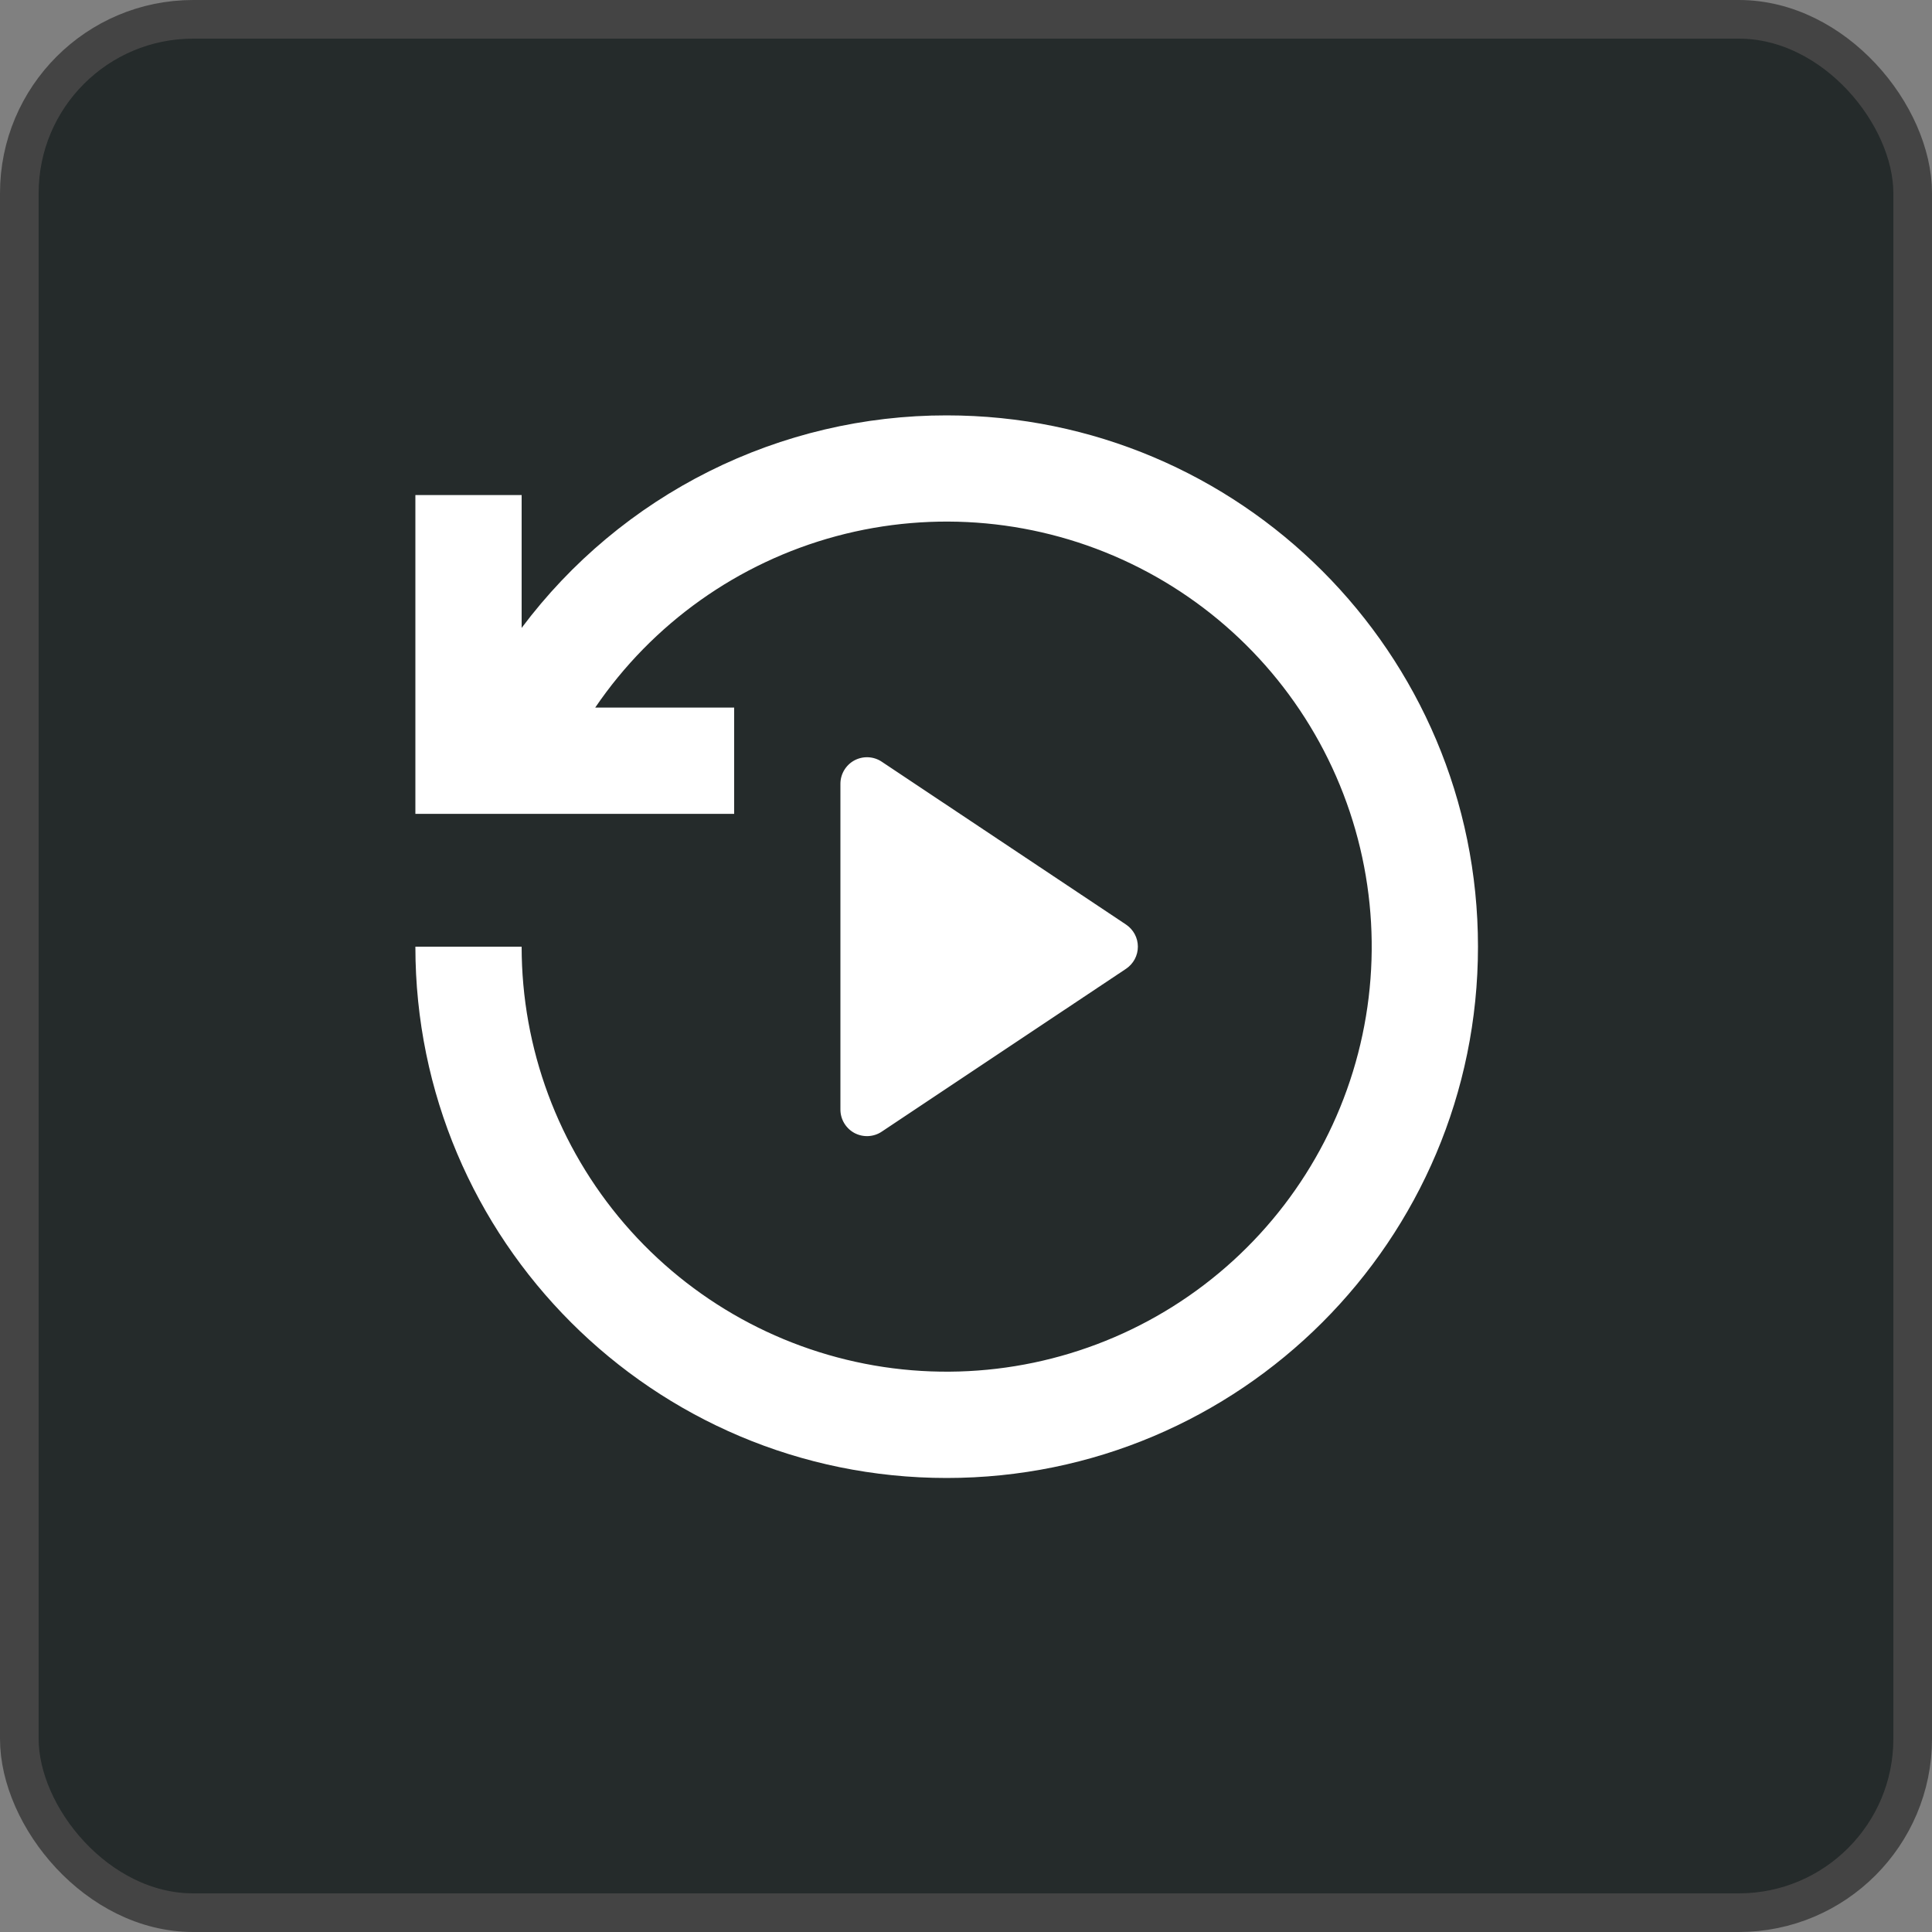
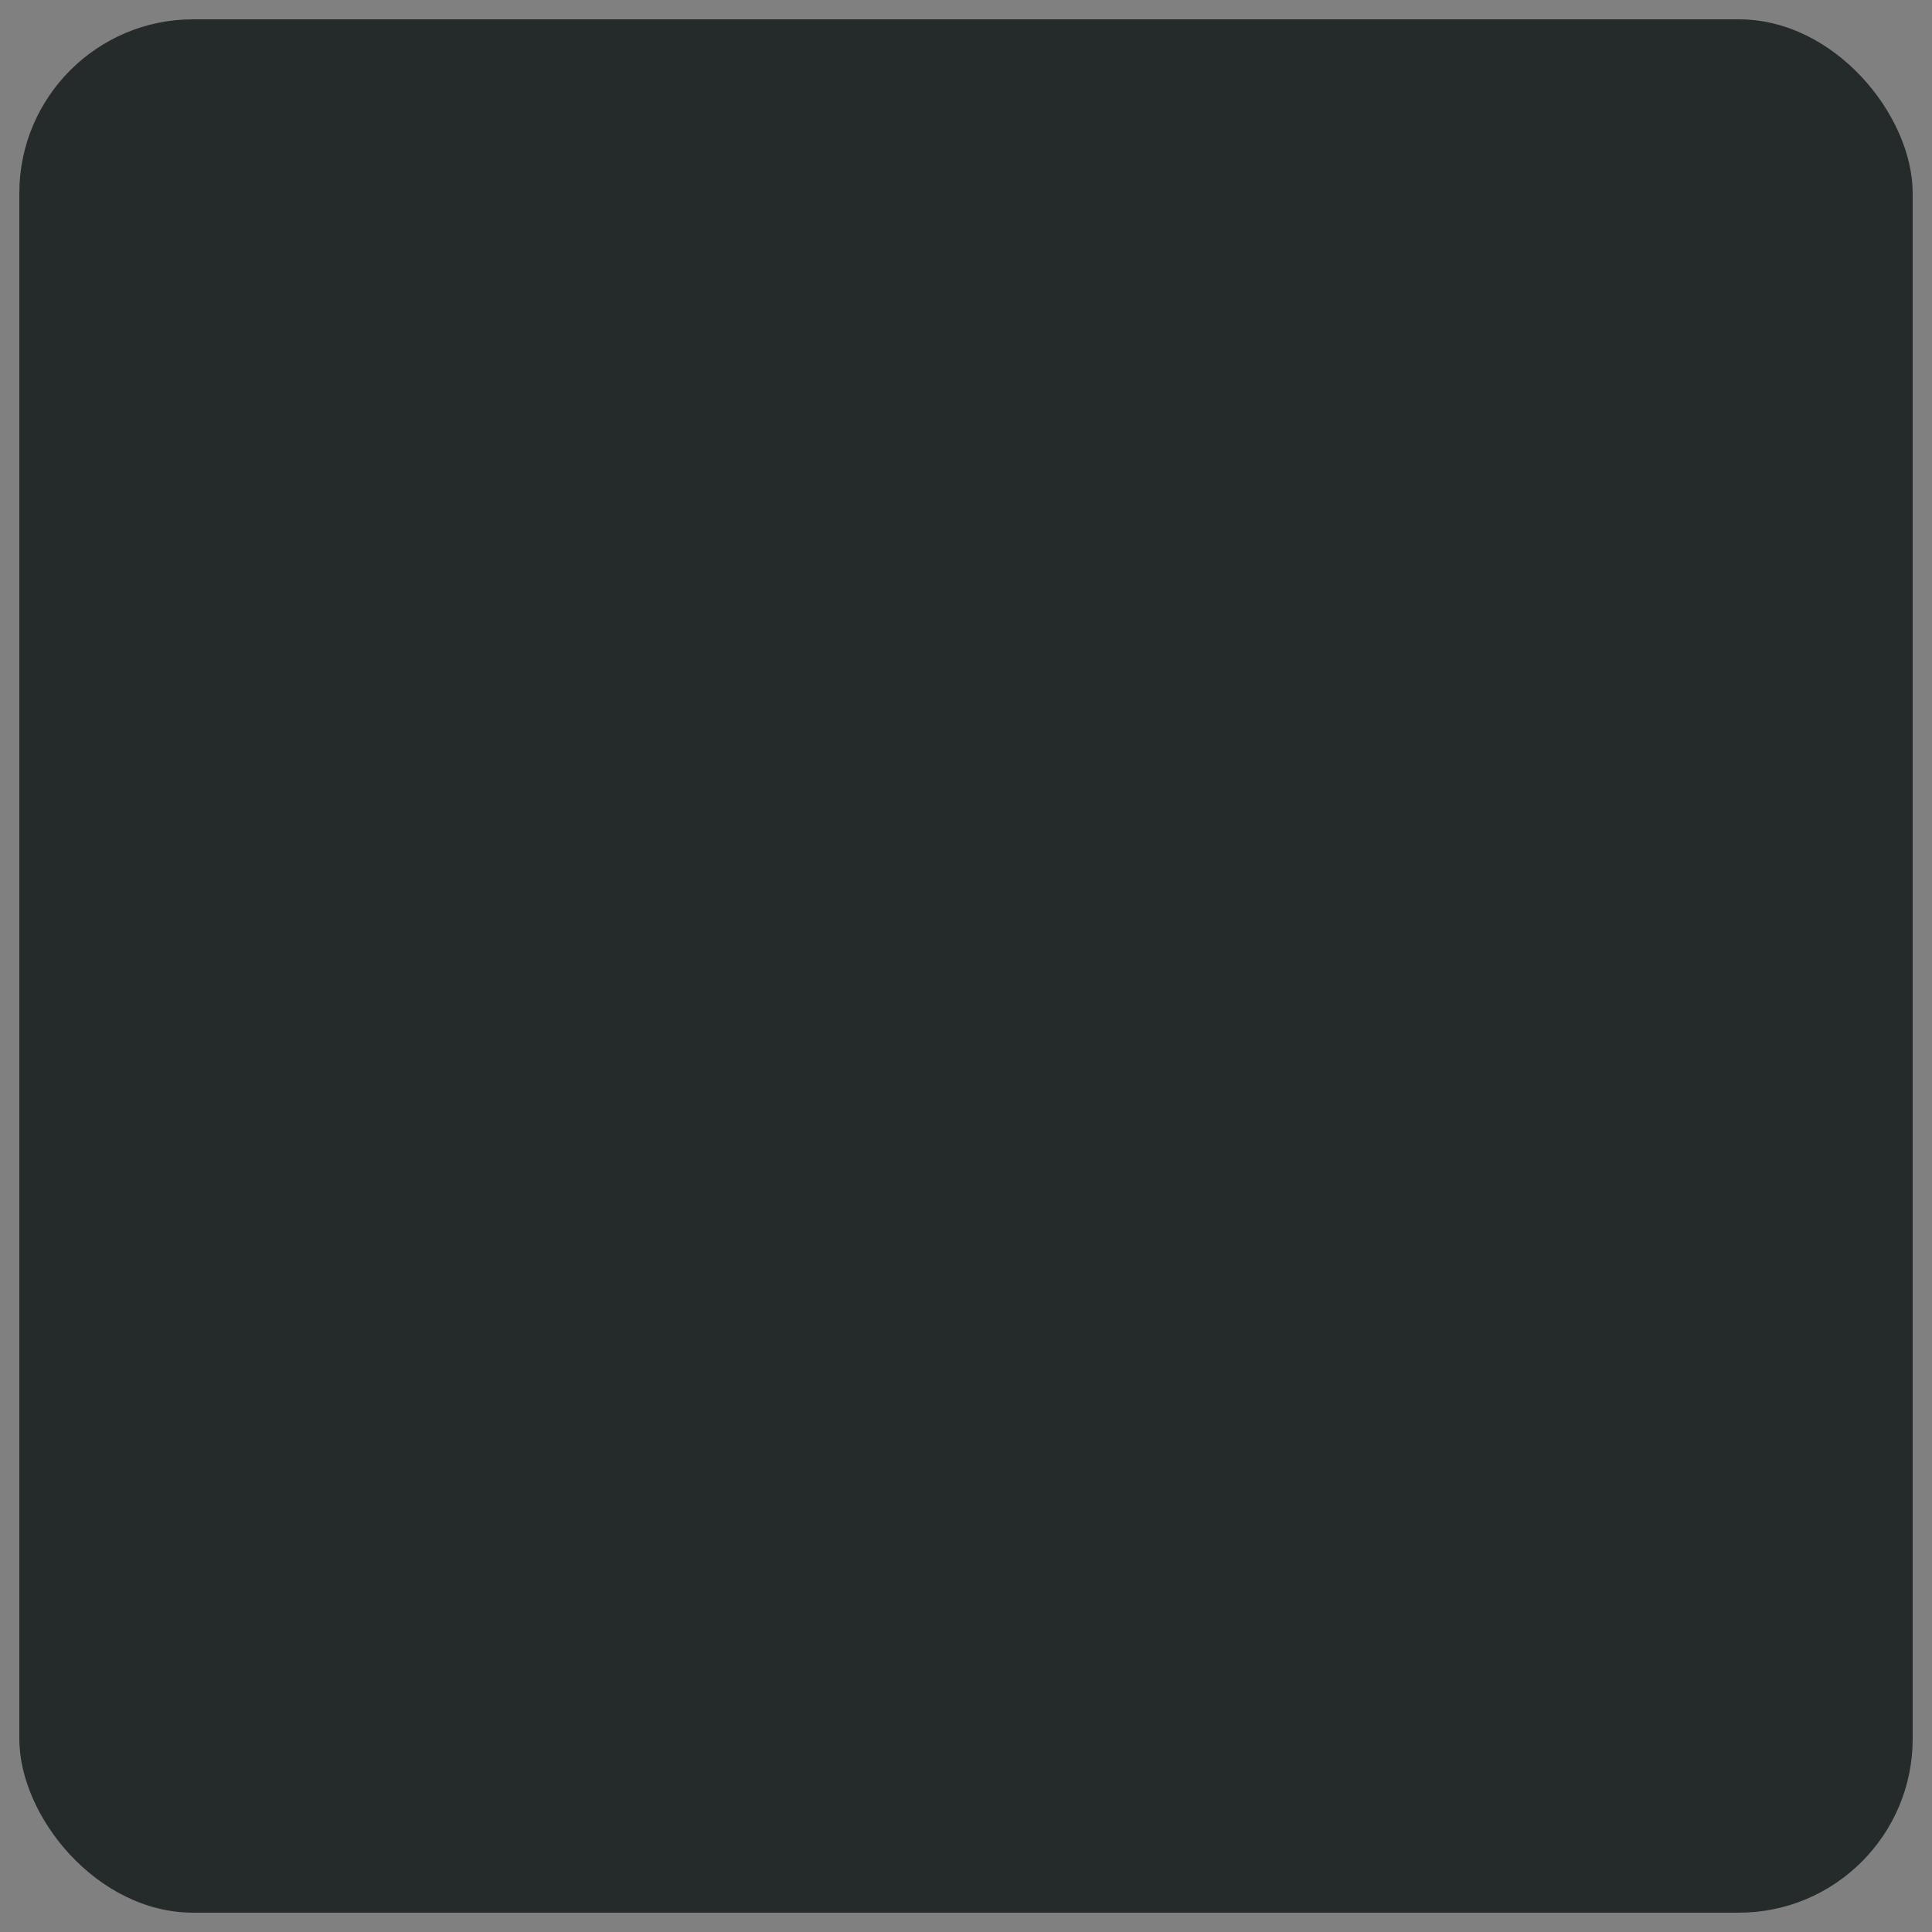
<svg xmlns="http://www.w3.org/2000/svg" width="50" height="50" viewBox="0 0 50 50" fill="none">
  <rect x="0" y="0" width="50" height="50" fill="#808080" stroke="none" />
  <rect x="0.5" y="0.5" width="49" height="49" rx="4.5" fill="#252B2B" />
-   <rect x="0.5" y="0.5" width="49" height="49" rx="4.5" stroke="#444444" />
-   <path d="M38.25 24.5C38.25 16.906 32.094 10.75 24.5 10.75C22.365 10.748 20.259 11.245 18.35 12.199C16.44 13.154 14.78 14.541 13.5 16.25V12.812H10.75V21.062H19V18.312H15.404C16.886 16.135 19.099 14.561 21.642 13.876C24.186 13.192 26.89 13.443 29.264 14.584C31.638 15.725 33.524 17.679 34.579 20.092C35.634 22.506 35.788 25.217 35.013 27.735C34.239 30.252 32.586 32.407 30.357 33.81C28.128 35.212 25.469 35.768 22.864 35.377C20.26 34.985 17.883 33.672 16.164 31.676C14.446 29.68 13.5 27.134 13.5 24.5H10.75C10.75 32.094 16.906 38.25 24.5 38.25C32.094 38.25 38.25 32.094 38.25 24.5ZM22.818 19.712L29.142 23.928C29.236 23.991 29.313 24.076 29.367 24.176C29.42 24.275 29.448 24.387 29.448 24.5C29.448 24.613 29.42 24.725 29.367 24.824C29.313 24.924 29.236 25.009 29.142 25.072L22.818 29.288C22.715 29.357 22.595 29.396 22.47 29.402C22.346 29.408 22.223 29.38 22.113 29.322C22.003 29.263 21.912 29.175 21.848 29.069C21.784 28.962 21.75 28.84 21.75 28.716V20.284C21.75 20.16 21.784 20.038 21.848 19.931C21.912 19.825 22.003 19.737 22.113 19.678C22.223 19.62 22.346 19.592 22.47 19.598C22.595 19.604 22.715 19.643 22.818 19.712Z" fill="white" />
</svg>